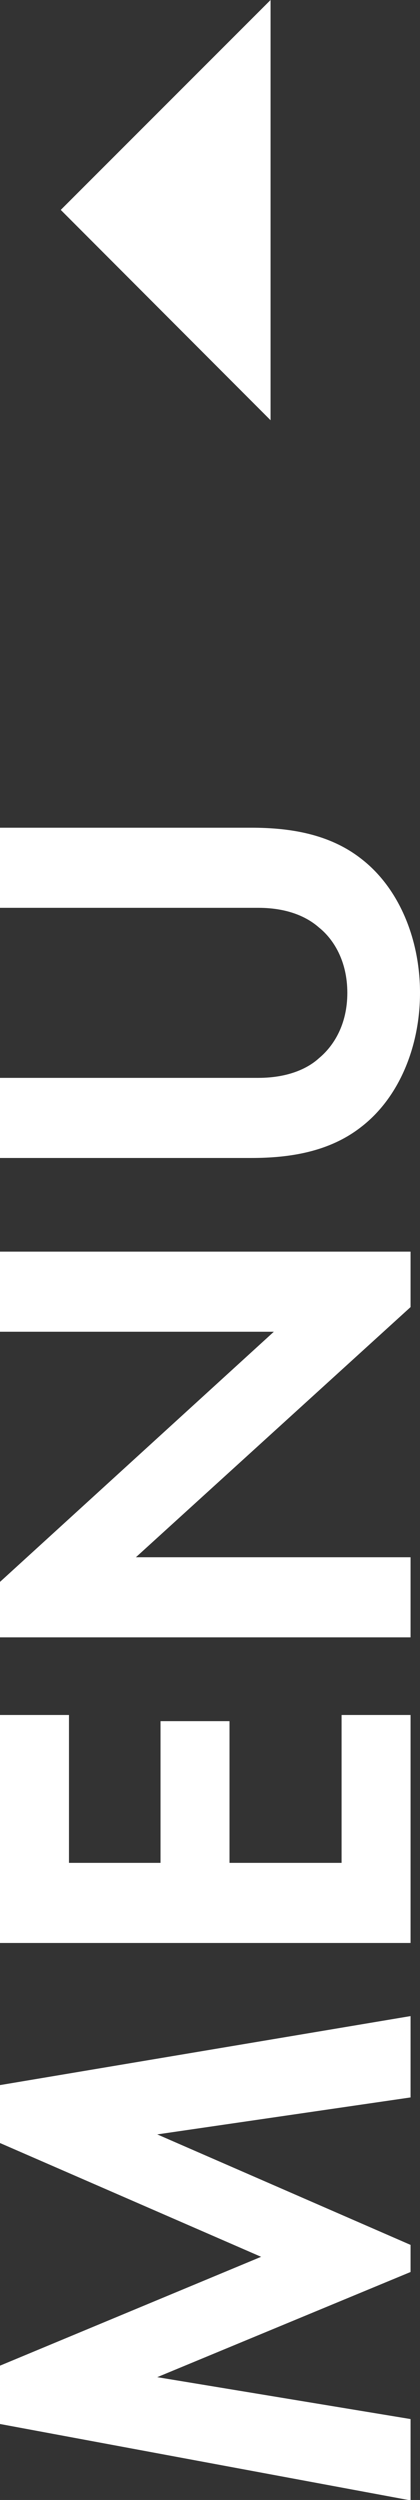
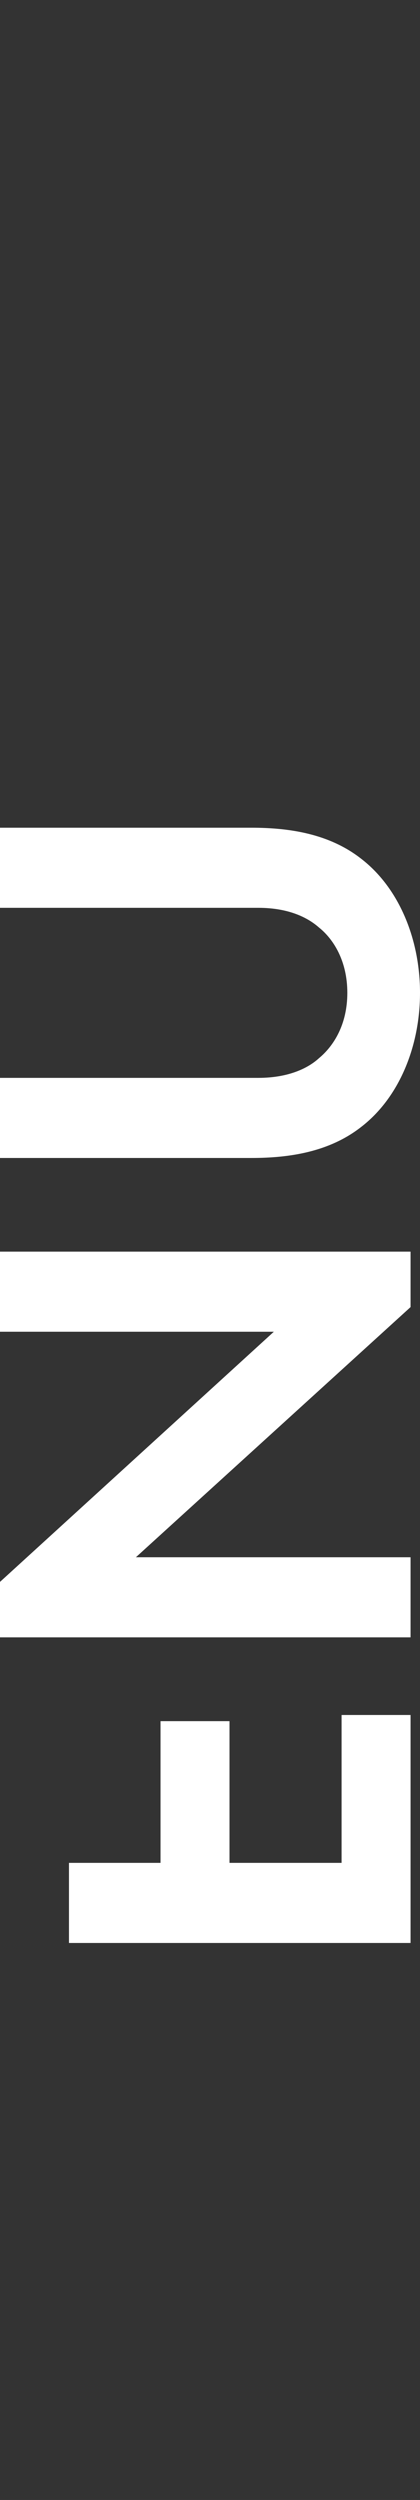
<svg xmlns="http://www.w3.org/2000/svg" id="_レイヤー_2" data-name="レイヤー_2" viewBox="0 0 10.23 60.86">
  <rect x="0" y="0" width="10.23" height="60.86" fill="#333333" stroke="none" />
  <defs>
    <style>
      .cls-1 {
        fill: #fff;
      }
    </style>
  </defs>
  <g id="parts">
    <g id="menu">
      <g>
        <g>
-           <path class="cls-1" d="M0,59v-1.41l6.36-2.65-6.36-2.77v-1.41l10-1.68v1.98l-6.17.9,6.17,2.69v.66l-6.17,2.56,6.17,1.02v1.98l-10-1.86Z" />
-           <path class="cls-1" d="M1.68,41.75v3.6h2.23v-3.45h1.68v3.45h2.73v-3.6h1.68v5.55H0v-5.55h1.68Z" />
+           <path class="cls-1" d="M1.68,41.75v3.6h2.23v-3.45h1.68v3.45h2.73v-3.6h1.68v5.55H0h1.68Z" />
          <path class="cls-1" d="M10,39.86H0v-1.35l6.67-6.09H0v-1.95h10v1.35l-6.69,6.09h6.69v1.95Z" />
          <path class="cls-1" d="M0,26.24h6.29c.76,0,1.23-.25,1.48-.48.35-.29.69-.81.69-1.59s-.34-1.31-.69-1.59c-.26-.23-.72-.48-1.48-.48H0v-1.95h6.12c.94,0,1.9.15,2.67.75.94.72,1.44,1.98,1.44,3.27s-.5,2.55-1.44,3.27c-.77.6-1.73.75-2.67.75H0v-1.95Z" />
        </g>
-         <polygon class="cls-1" points="6.59 10.23 6.59 0 1.48 5.11 6.59 10.23" />
      </g>
    </g>
  </g>
</svg>